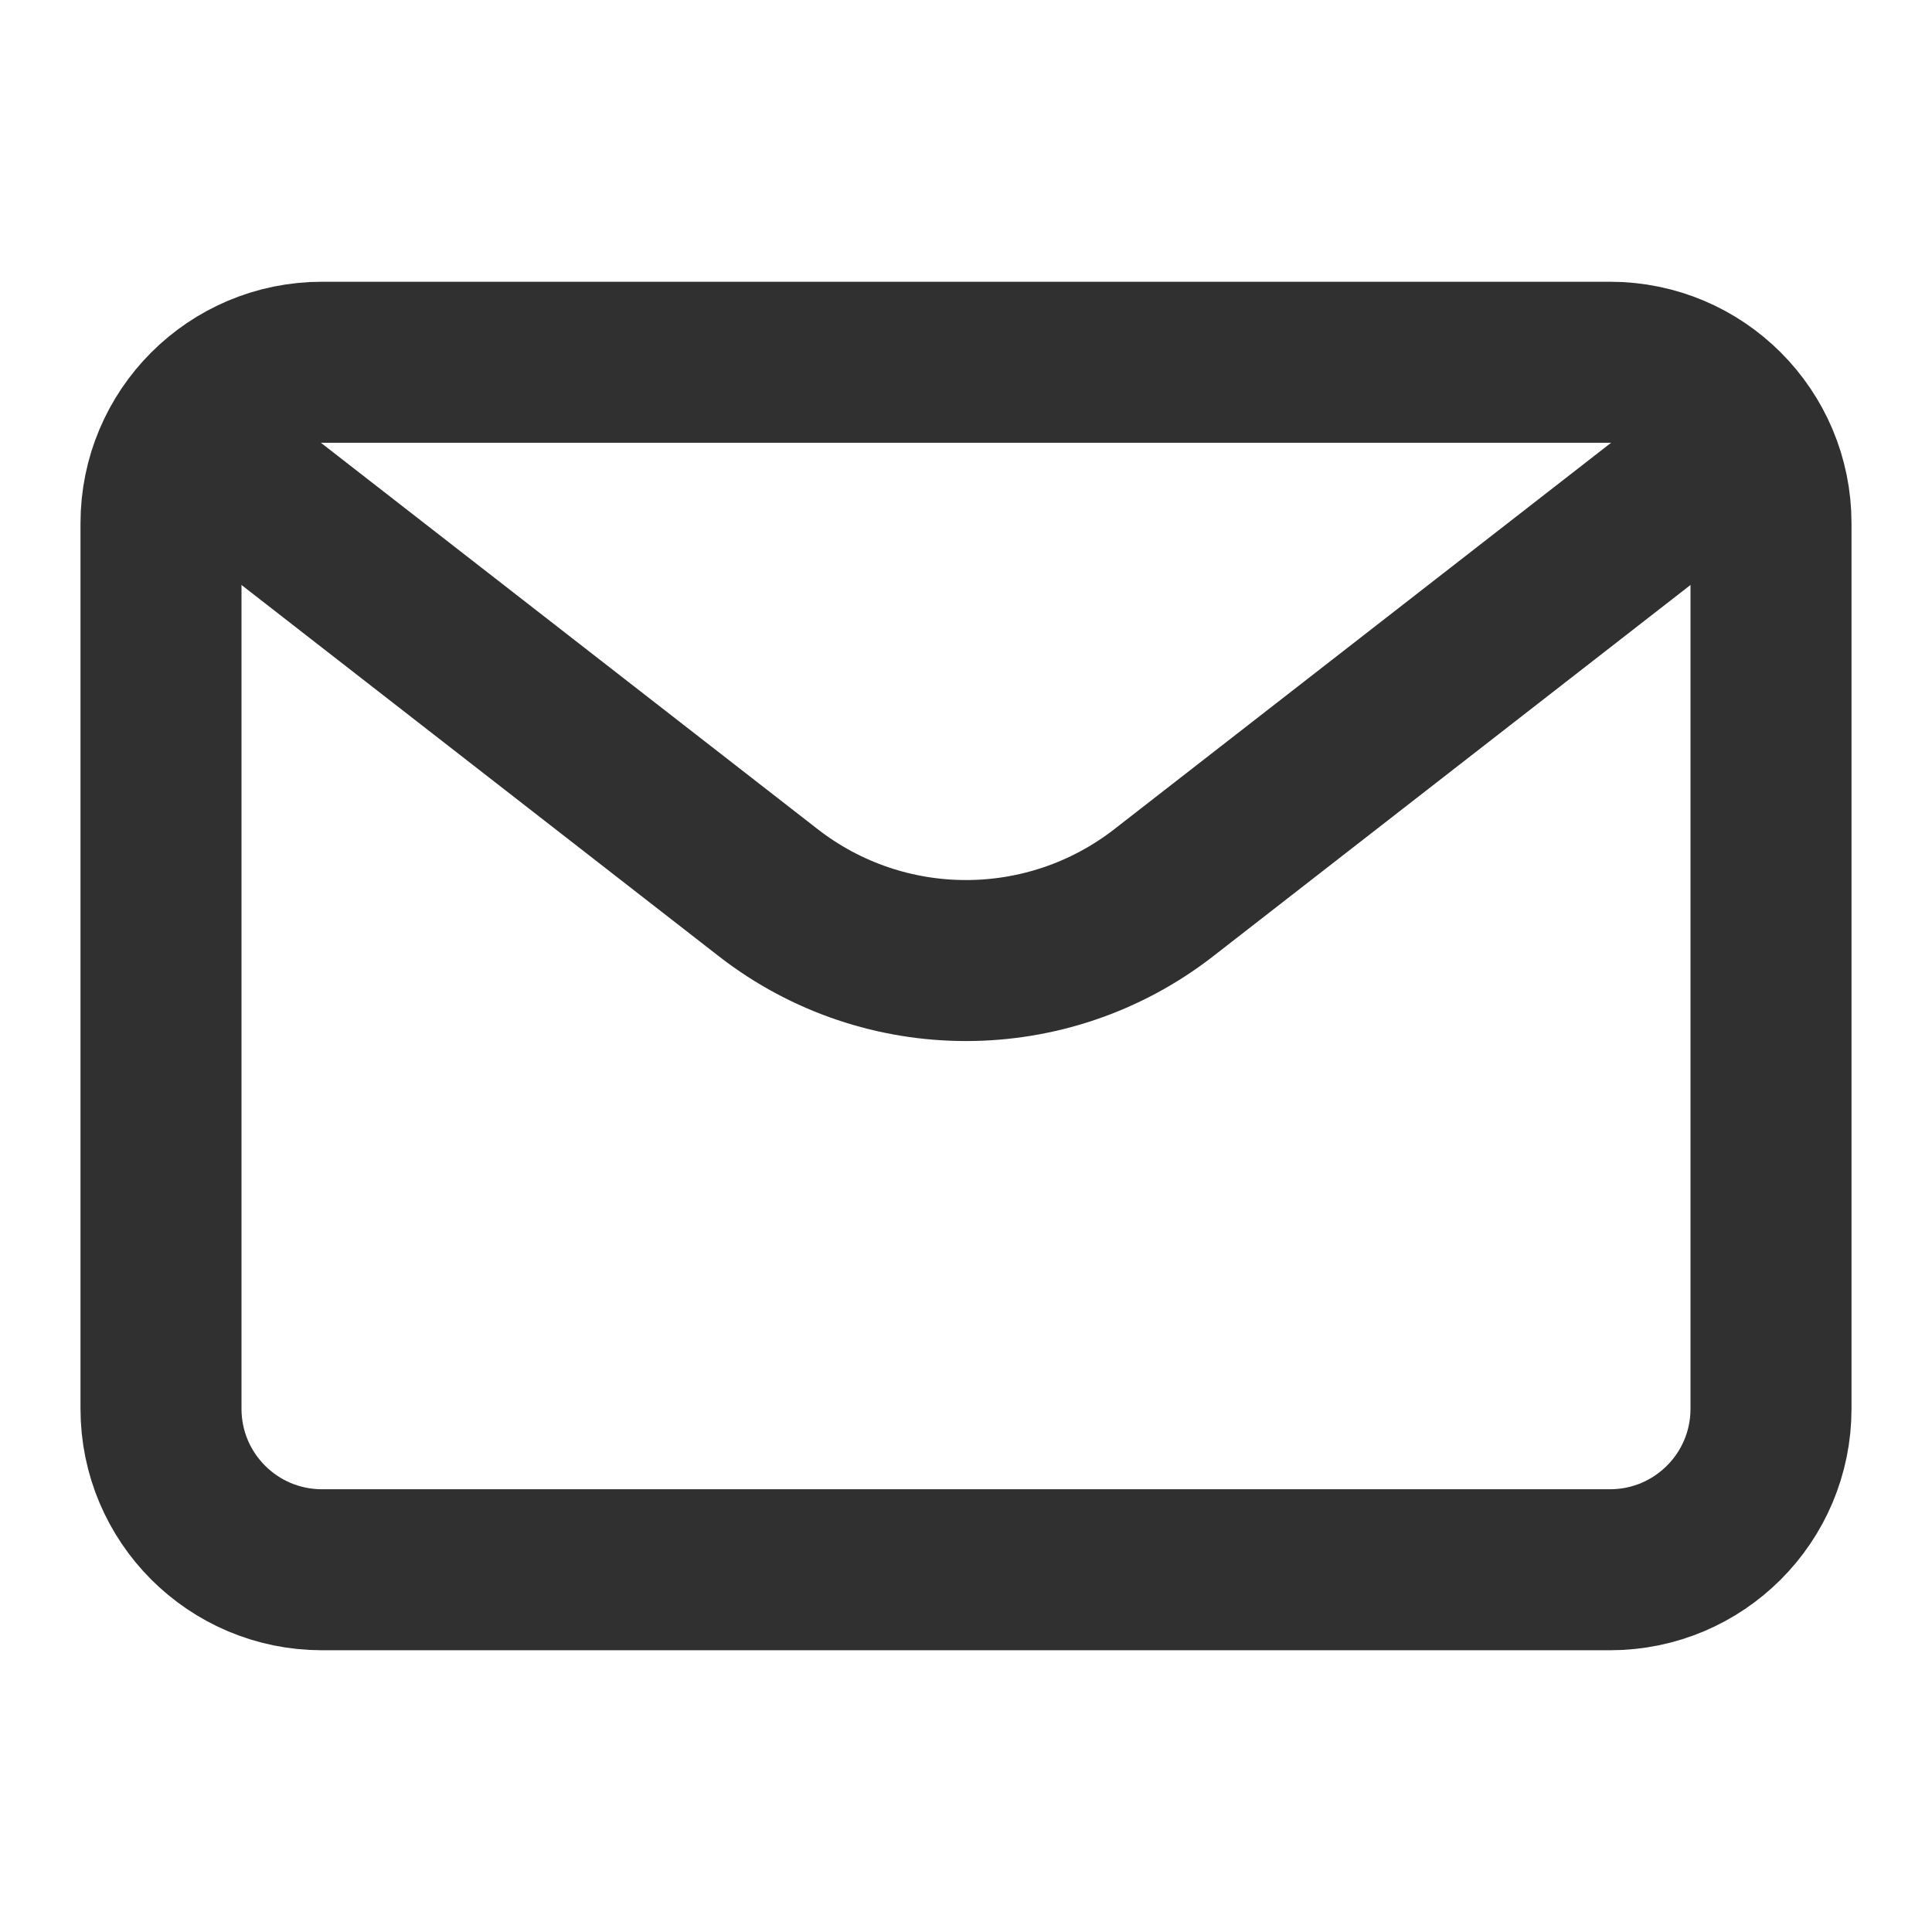
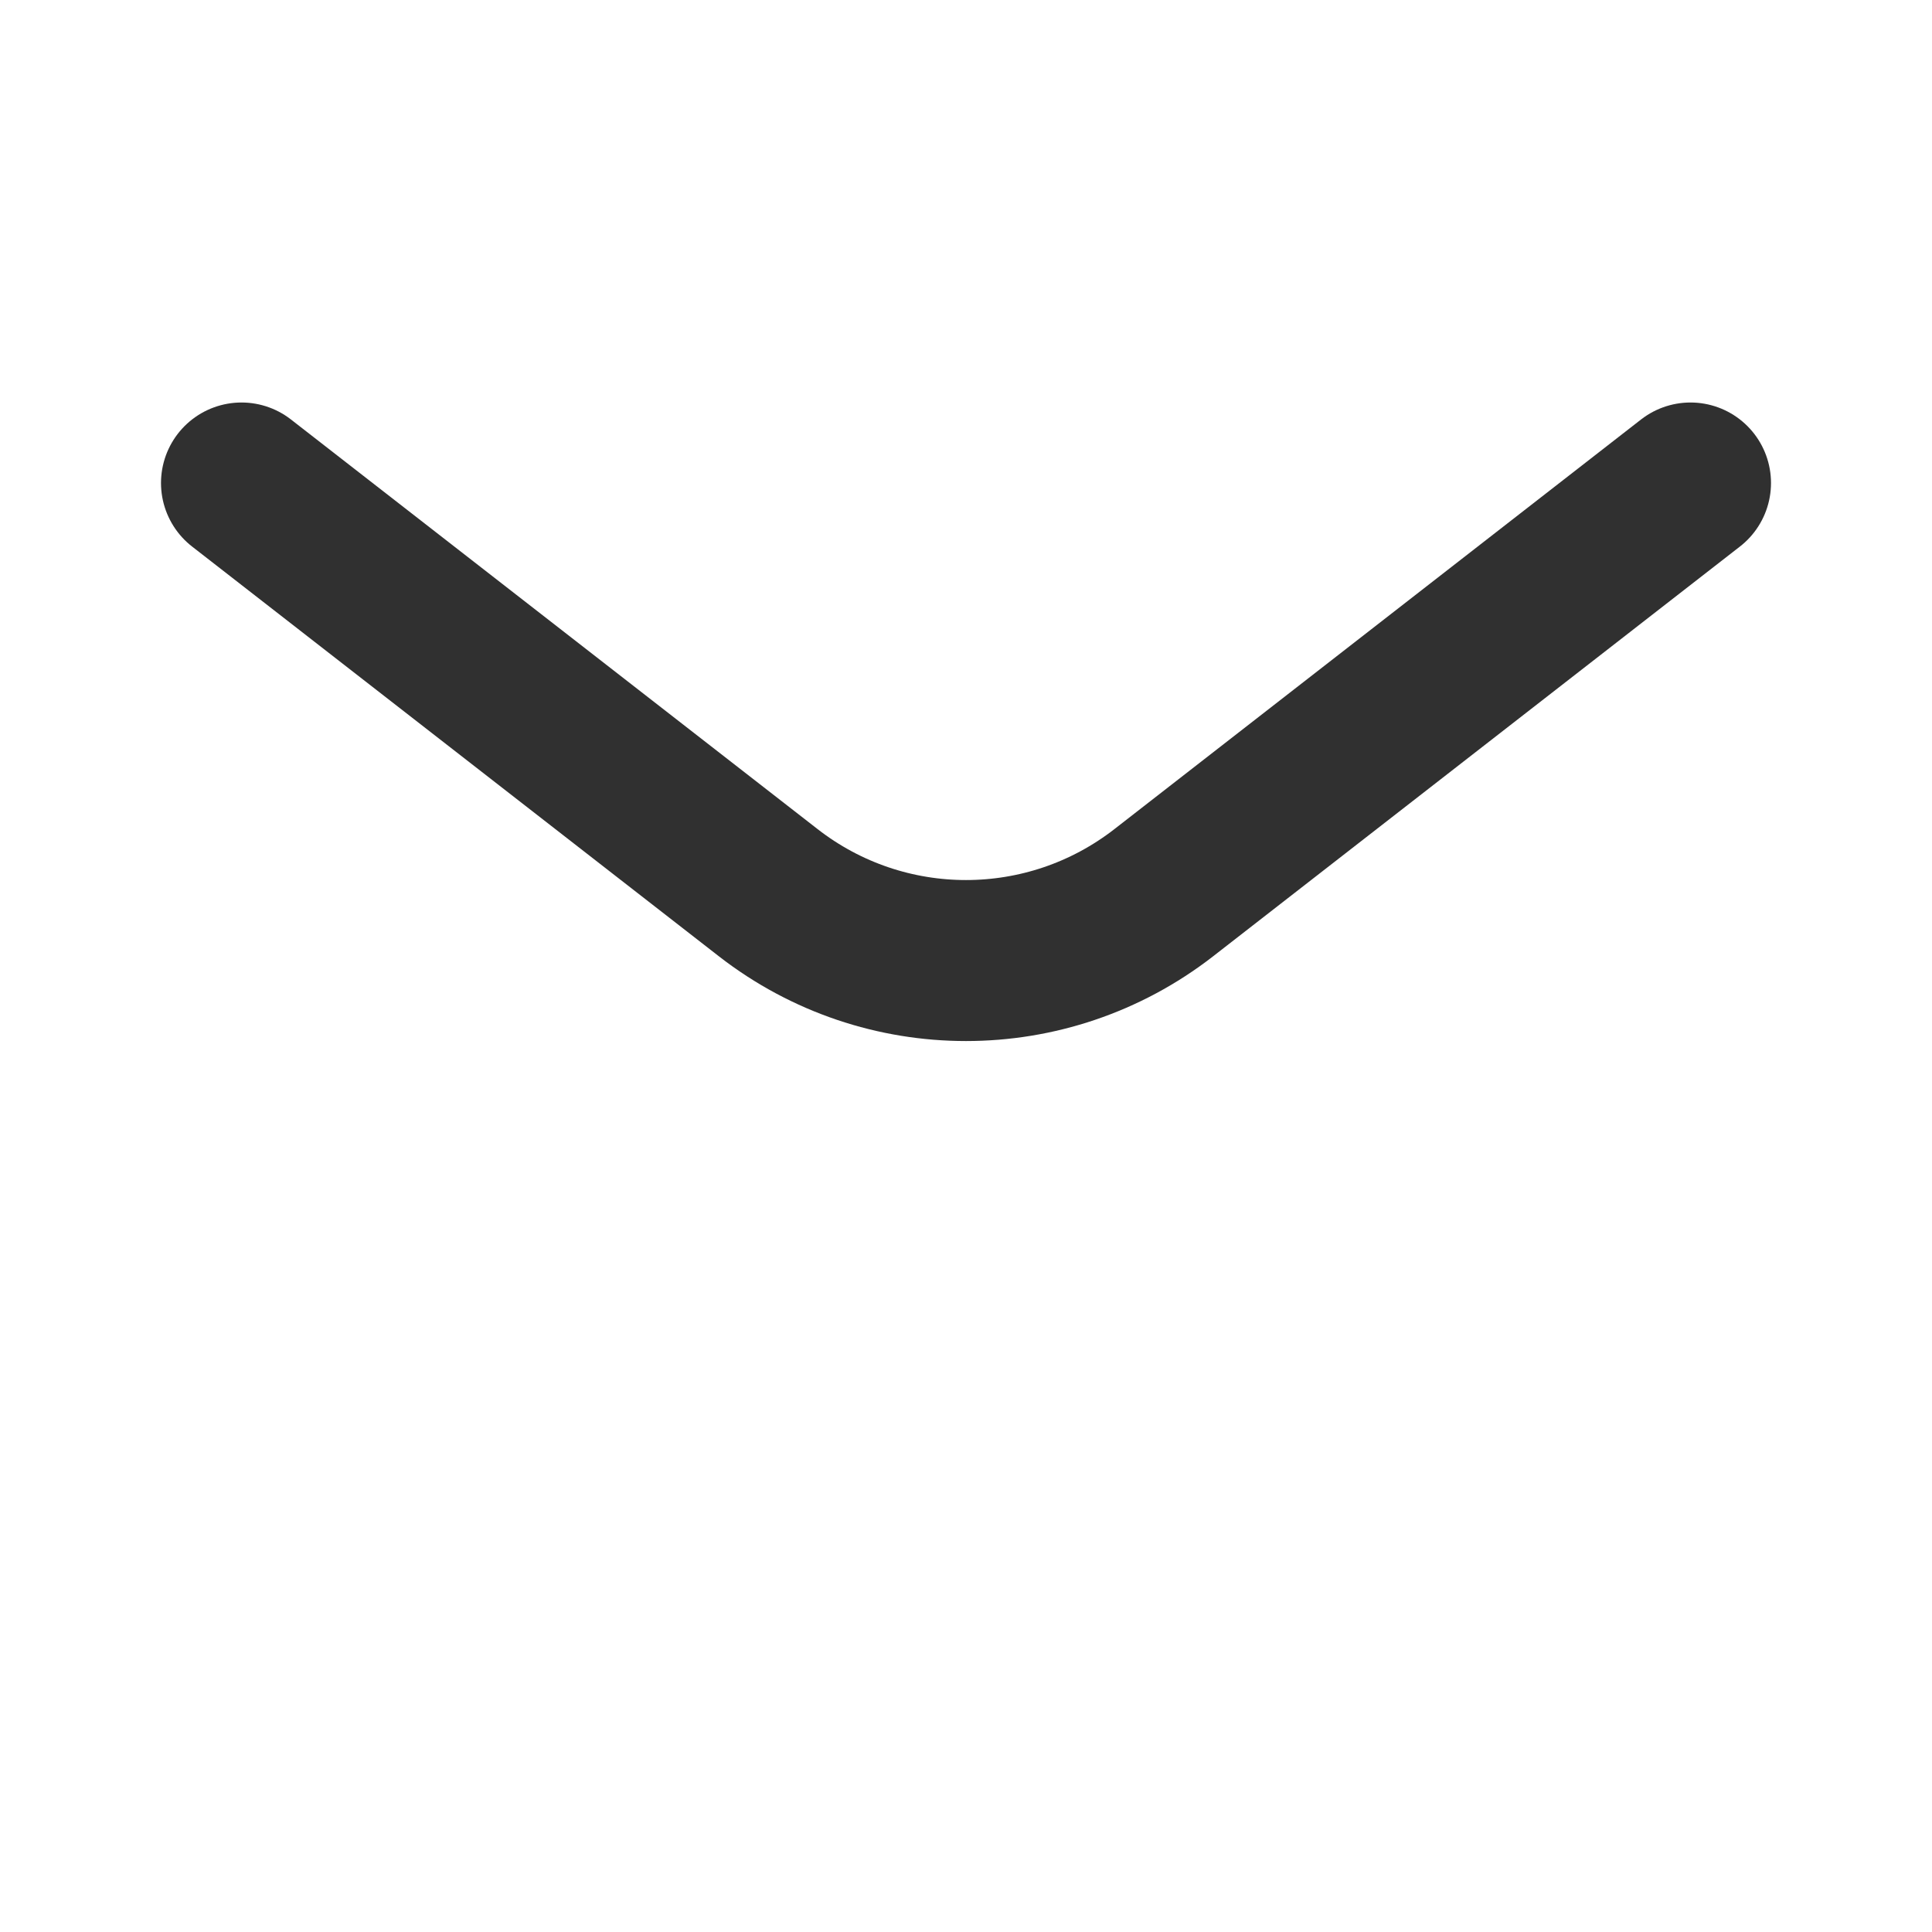
<svg xmlns="http://www.w3.org/2000/svg" width="24" height="24" viewBox="0 0 24 24" fill="none">
  <g id="mail">
-     <path id="Vector" d="M2 17.5C2 18.605 2.895 19.5 4 19.5H20C21.105 19.5 22 18.605 22 17.5V12V6.5C22 5.395 21.105 4.5 20 4.5H12H4C2.895 4.5 2 5.395 2 6.5V12V17.5Z" stroke="#303030" stroke-width="2" stroke-linejoin="round" />
    <path id="Vector_2" d="M3 6L9.544 11.09C10.989 12.213 13.011 12.213 14.456 11.09L21 6" stroke="#303030" stroke-width="2" stroke-linecap="round" stroke-linejoin="round" />
  </g>
</svg>